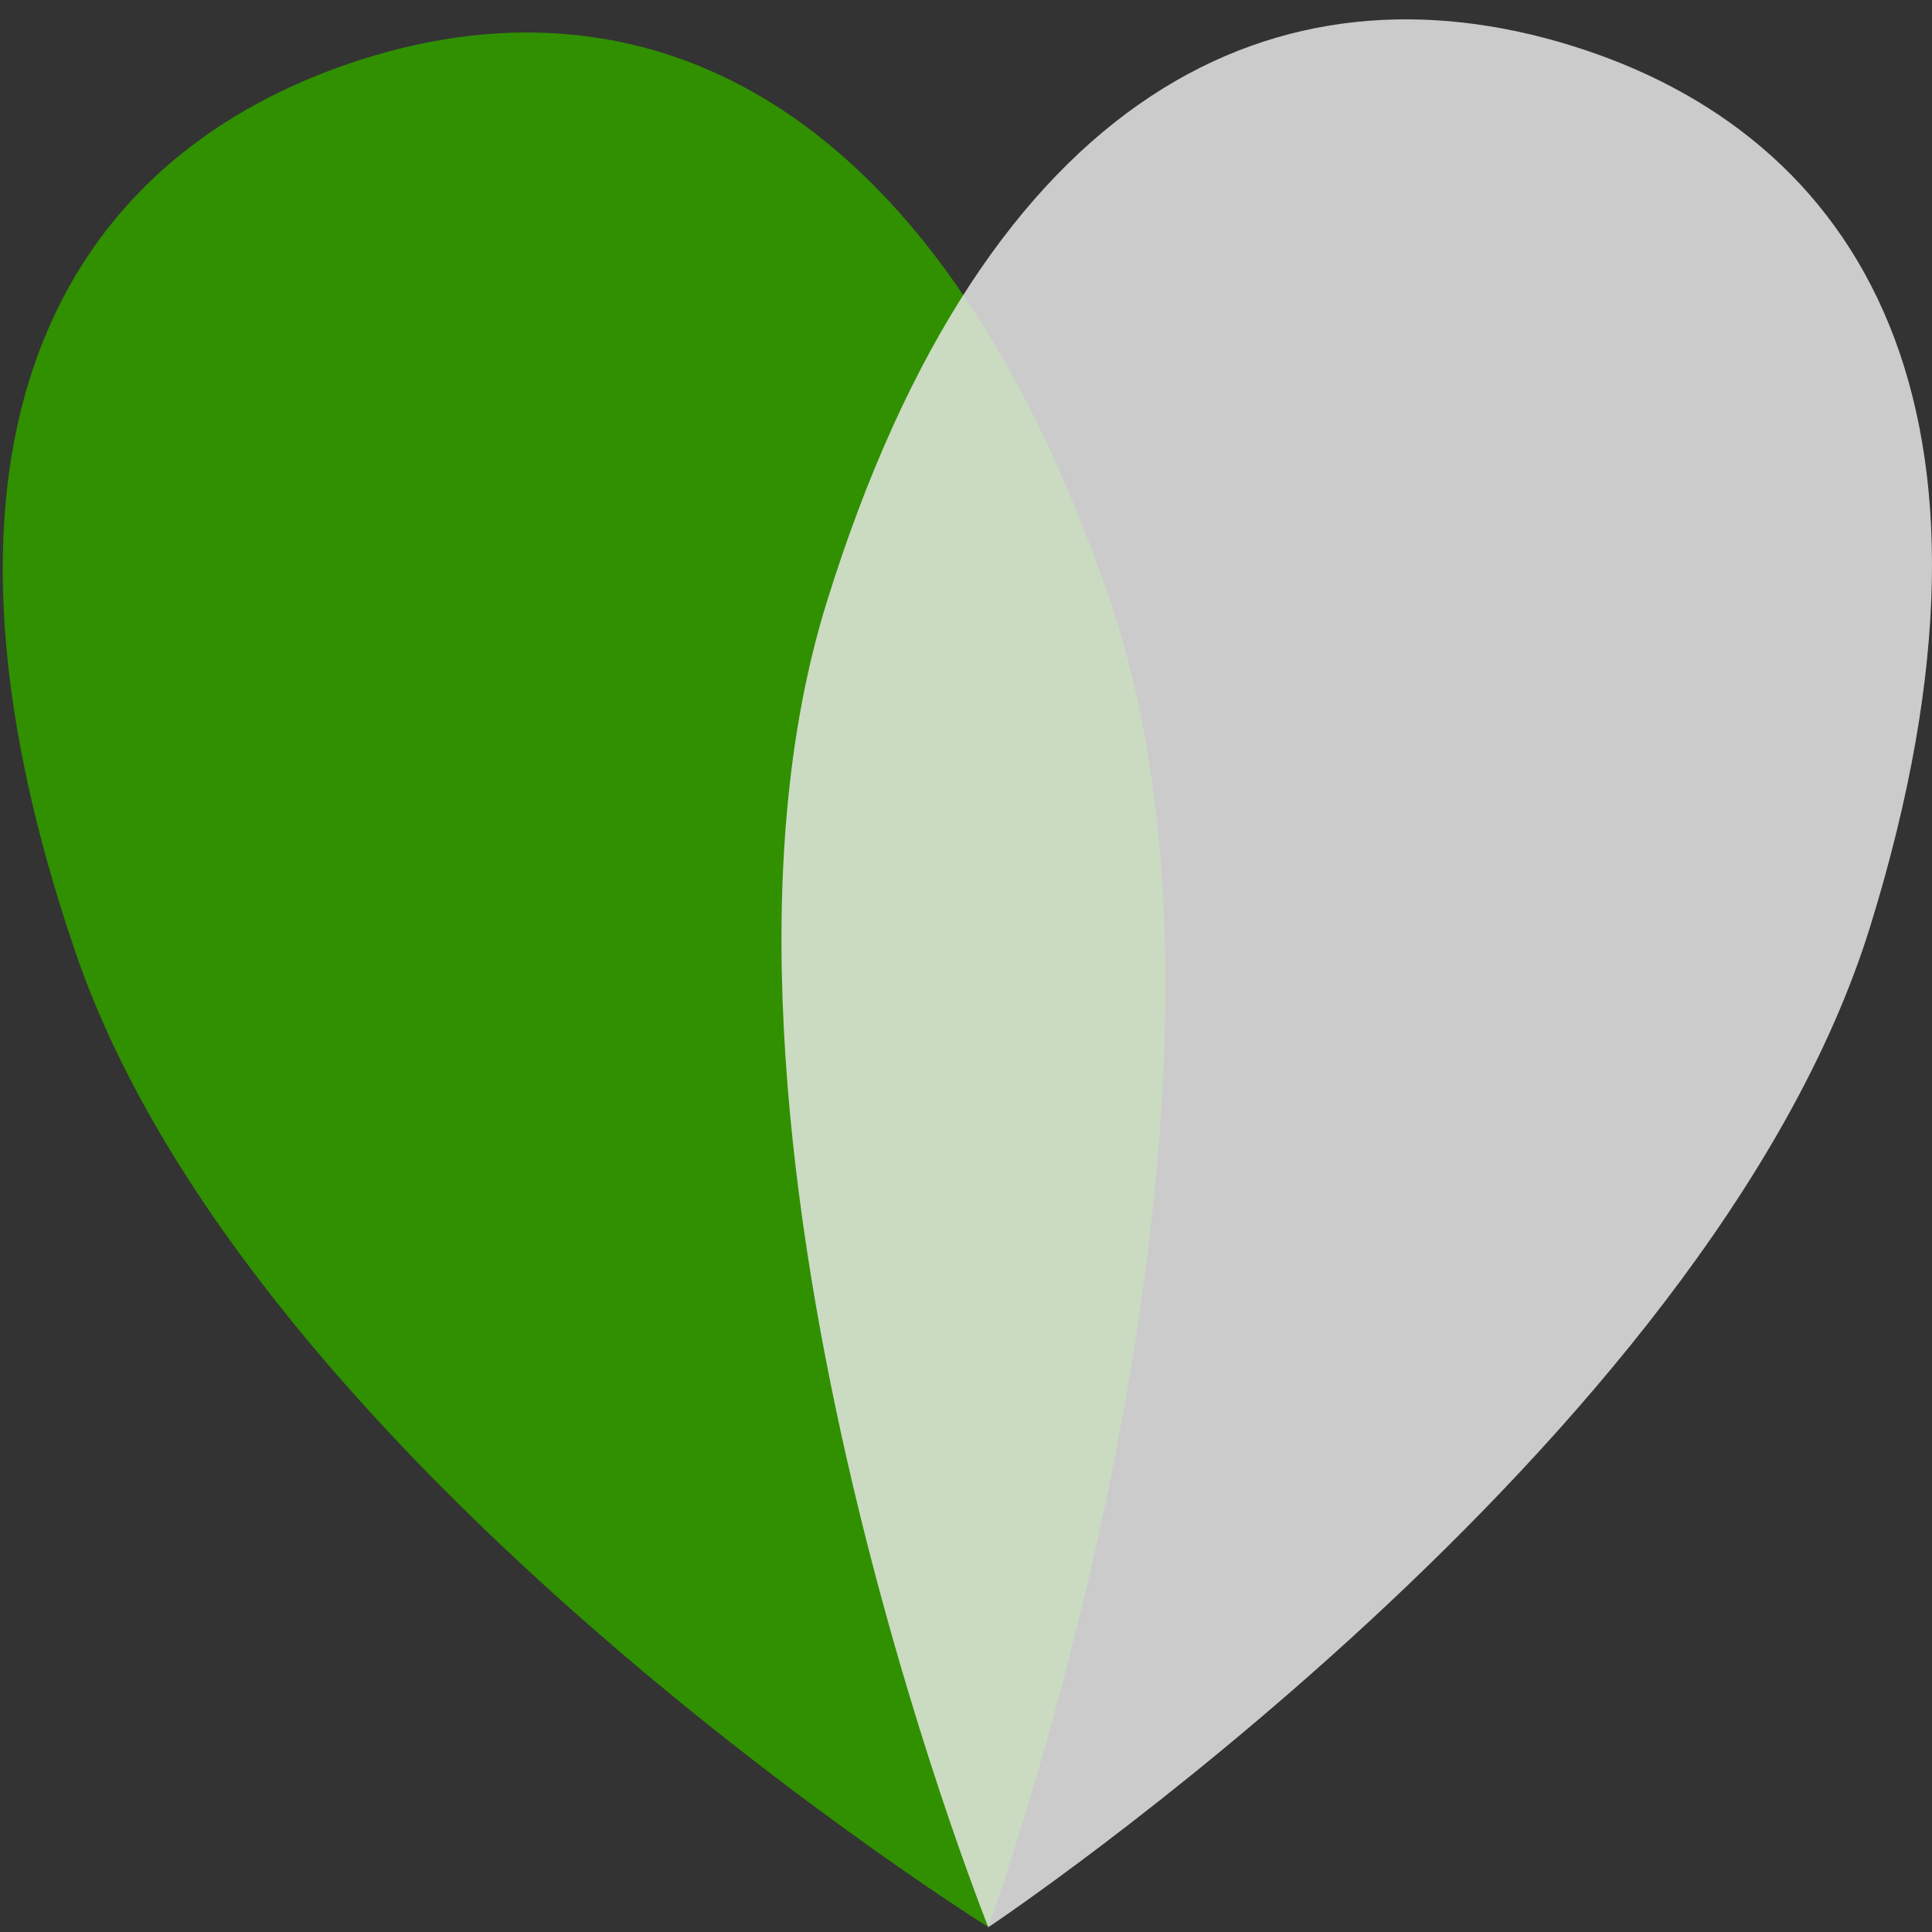
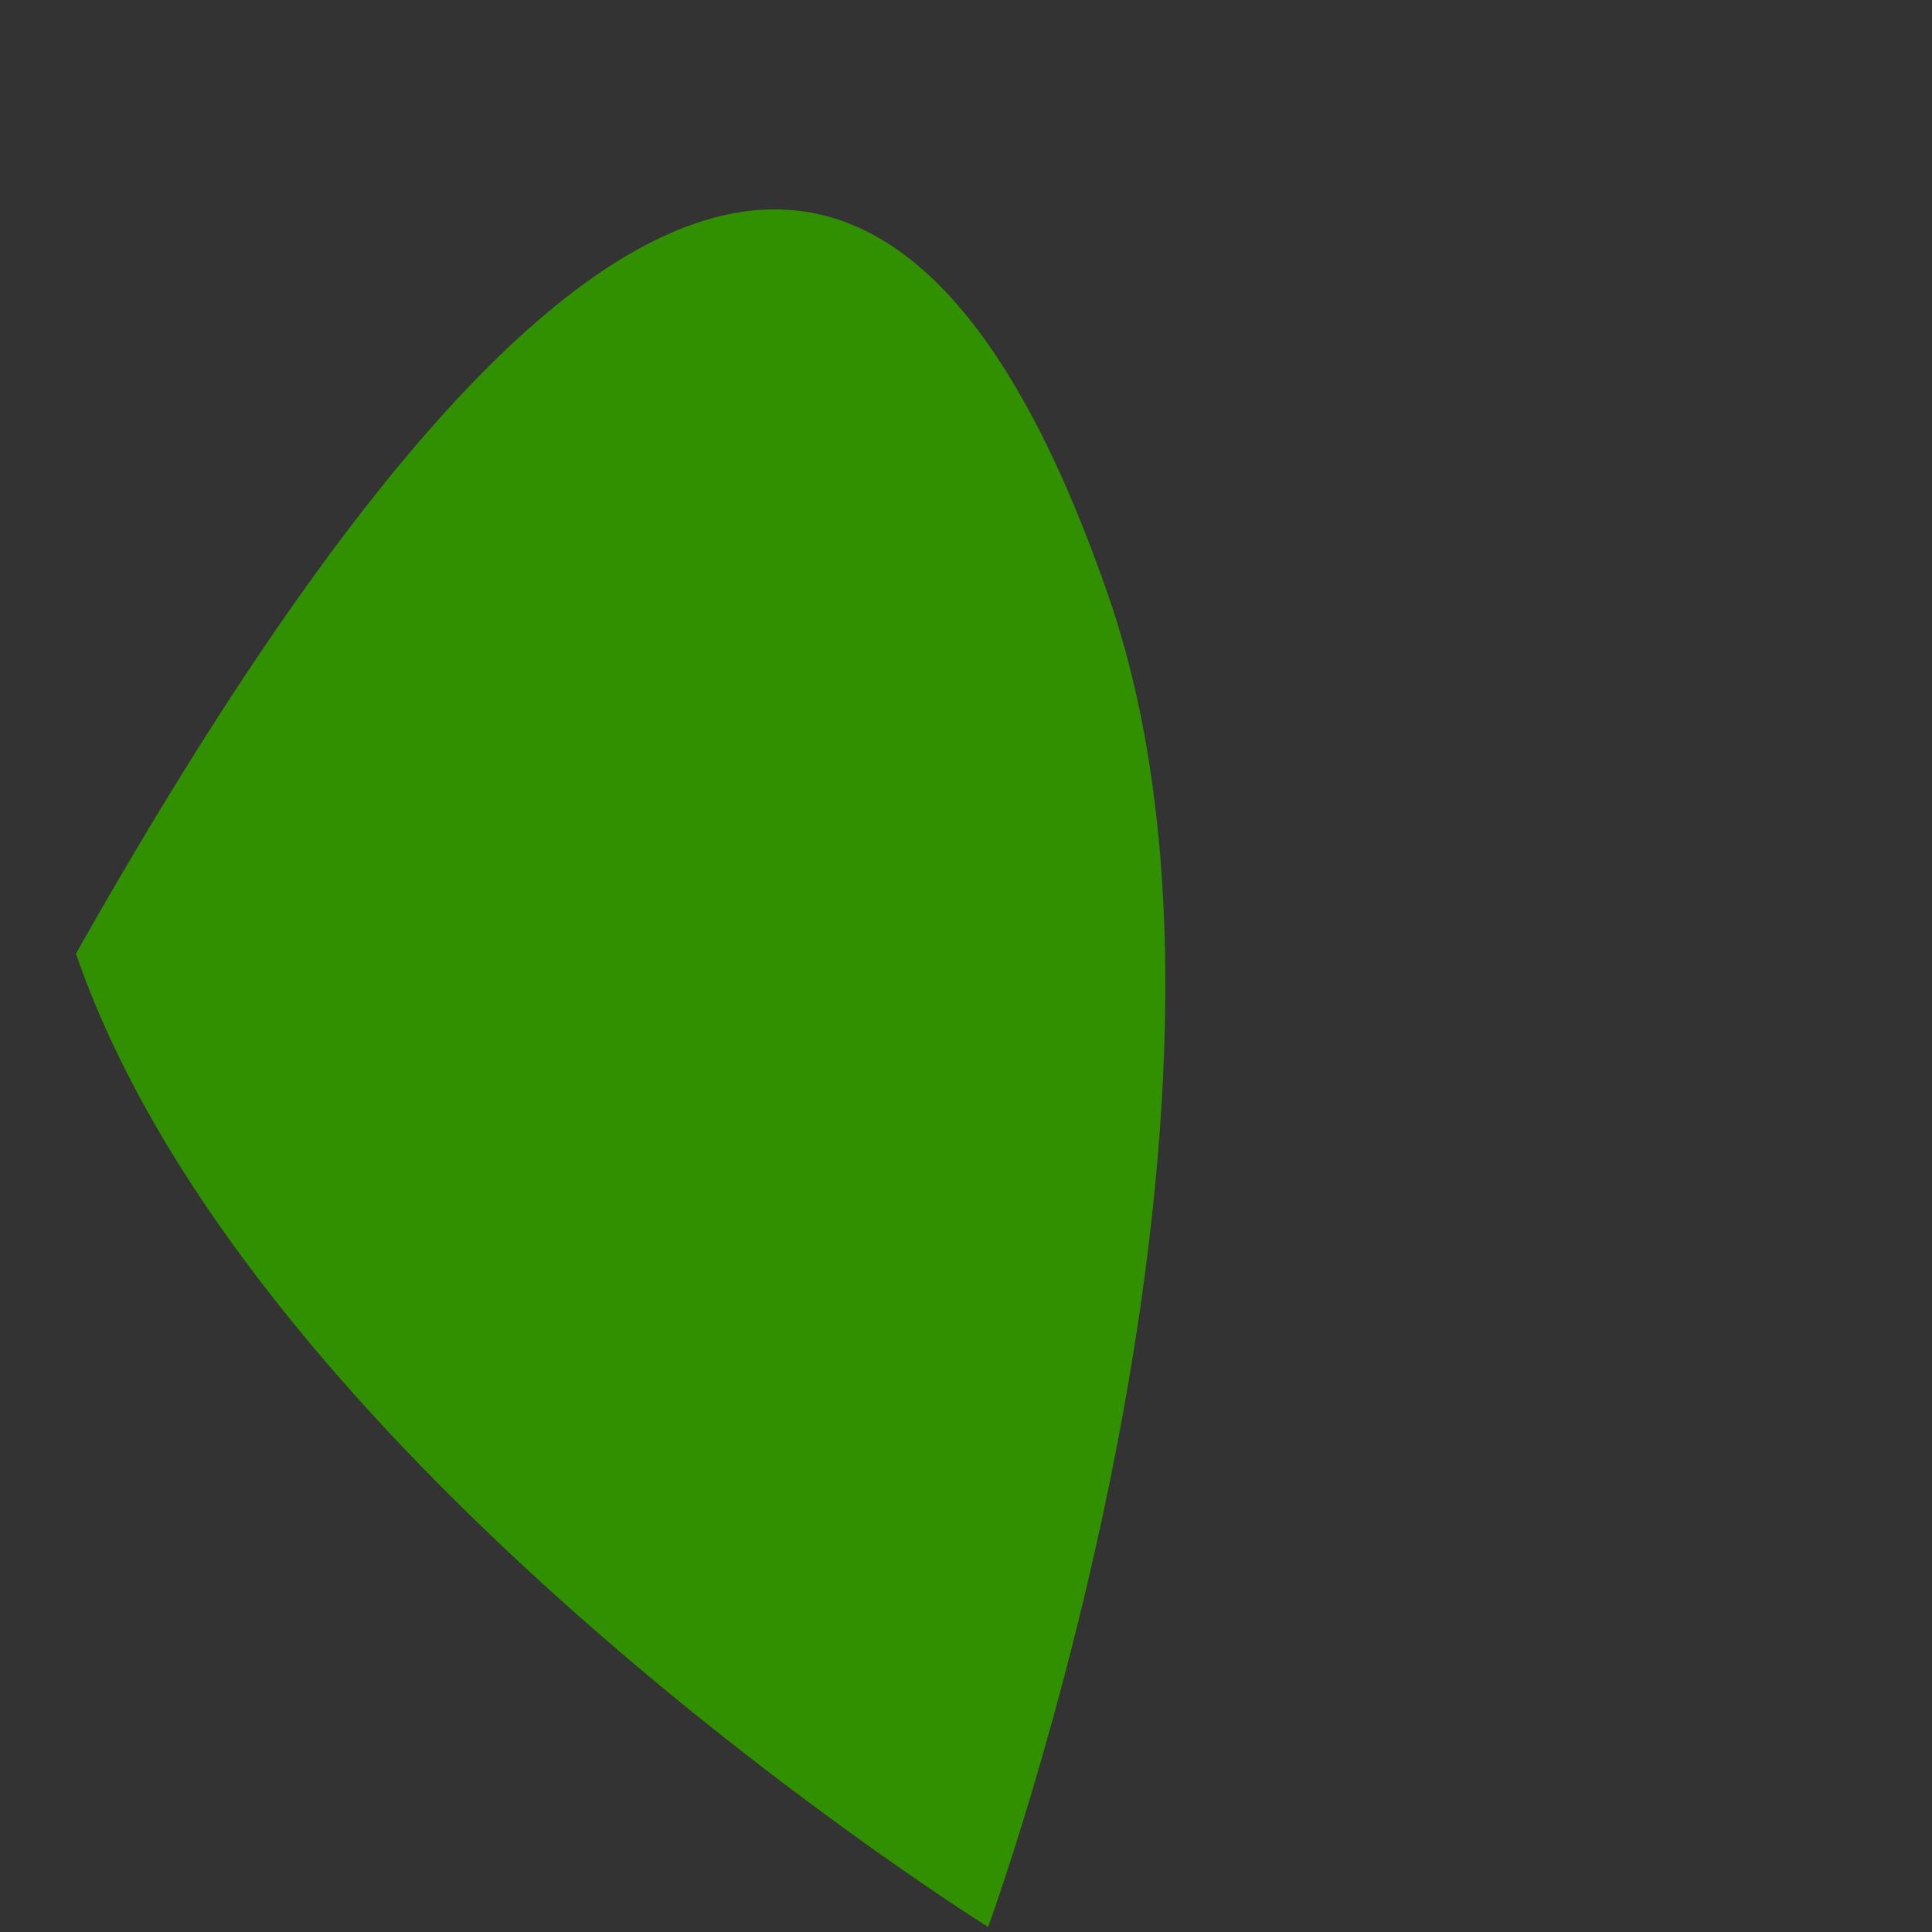
<svg xmlns="http://www.w3.org/2000/svg" width="41px" height="41px" viewBox="0 0 41 41" version="1.1">
  <rect x="0" y="0" width="41" height="41" fill="#333333" stroke="none" />
  <title>wellbeing</title>
  <desc>Created with Sketch.</desc>
  <g id="Page-1" stroke="none" stroke-width="1" fill="none" fill-rule="evenodd">
    <g id="wellbeing" fill-rule="nonzero">
-       <path d="M1.245,12.708 C-2.502,23.625 3.818,40.893 3.818,40.893 C3.818,40.893 19.424,31.158 23.176,20.238 C26.924,9.317 23.461,3.436 17.401,1.356 C11.344,-0.721 5,1.789 1.244,12.708" id="Path" fill="#309000" transform="translate(12.394, 20.791) scale(-1, 1) translate(-12.394, -20.791) " />
-       <path d="M40.048,12.807 C43.458,23.833 36.61,40.899 36.61,40.899 C36.61,40.899 21.31,30.69 17.895,19.66 C14.484,8.63 18.125,2.857 24.247,0.965 C30.365,-0.925 36.63,1.777 40.048,12.807" id="Path" fill="#ECECEC" opacity="0.823" transform="translate(28.792, 20.655) scale(-1, 1) translate(-28.792, -20.655) " />
+       <path d="M1.245,12.708 C-2.502,23.625 3.818,40.893 3.818,40.893 C3.818,40.893 19.424,31.158 23.176,20.238 C11.344,-0.721 5,1.789 1.244,12.708" id="Path" fill="#309000" transform="translate(12.394, 20.791) scale(-1, 1) translate(-12.394, -20.791) " />
    </g>
  </g>
</svg>